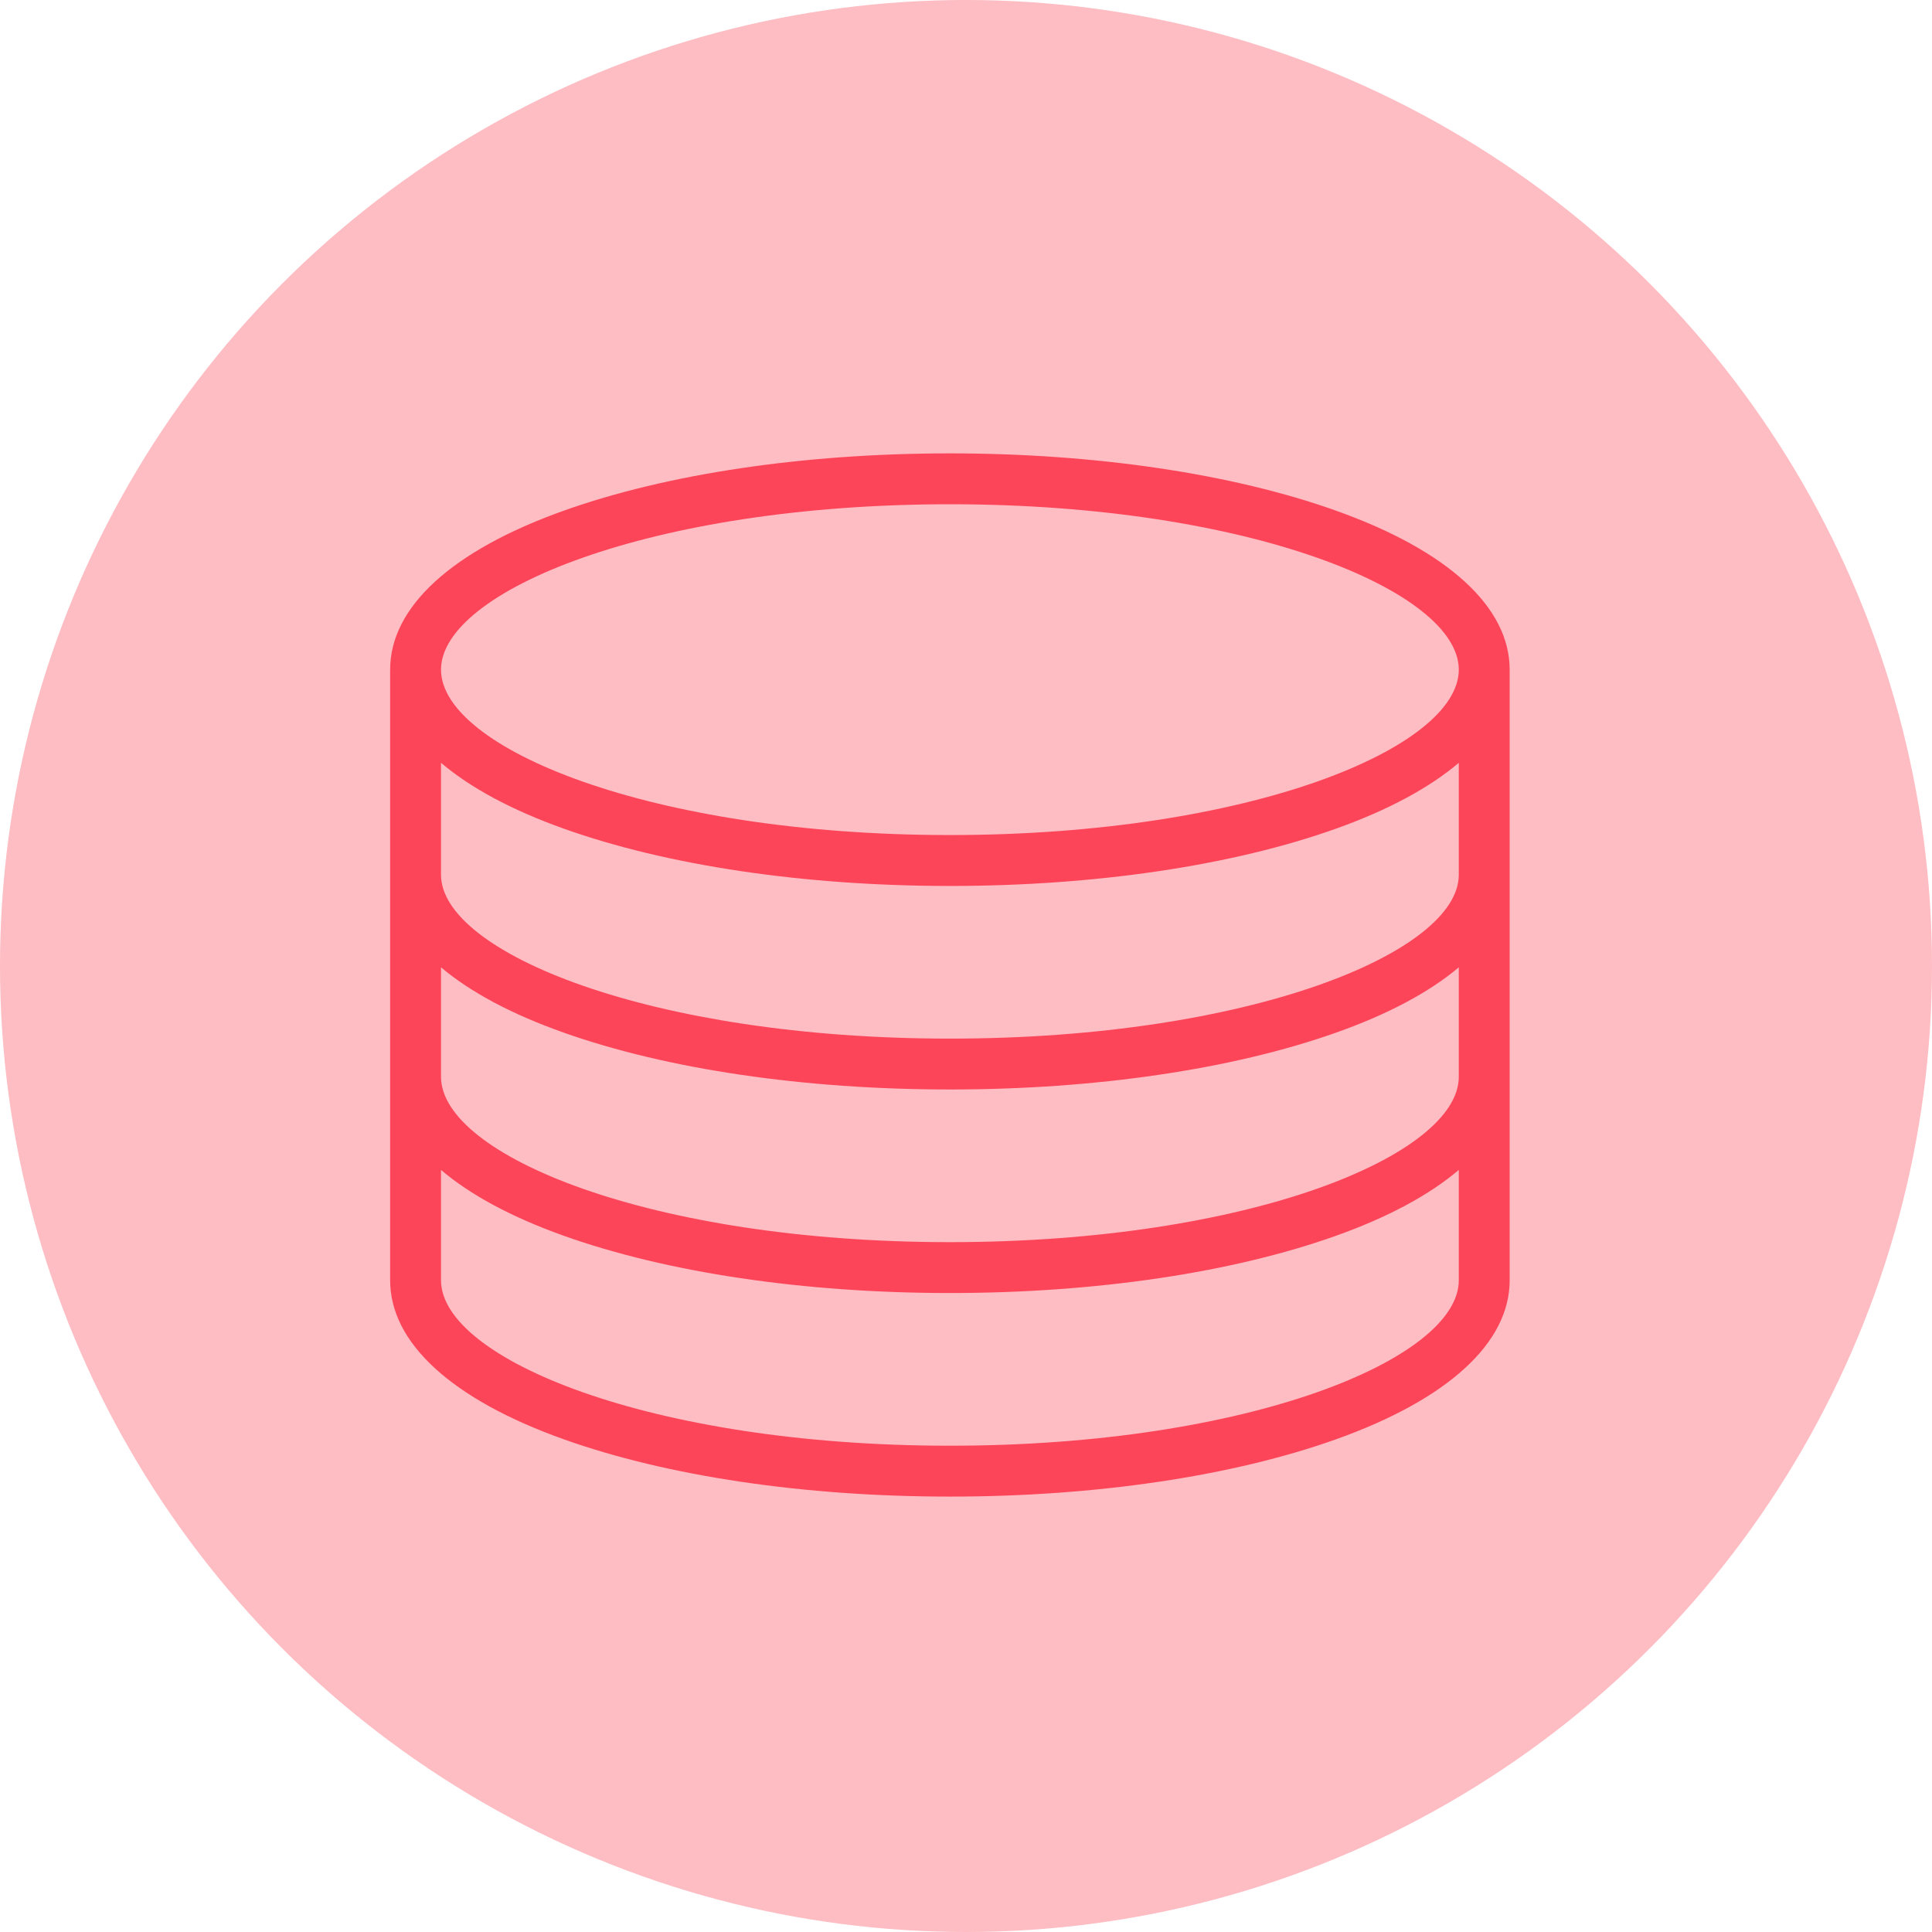
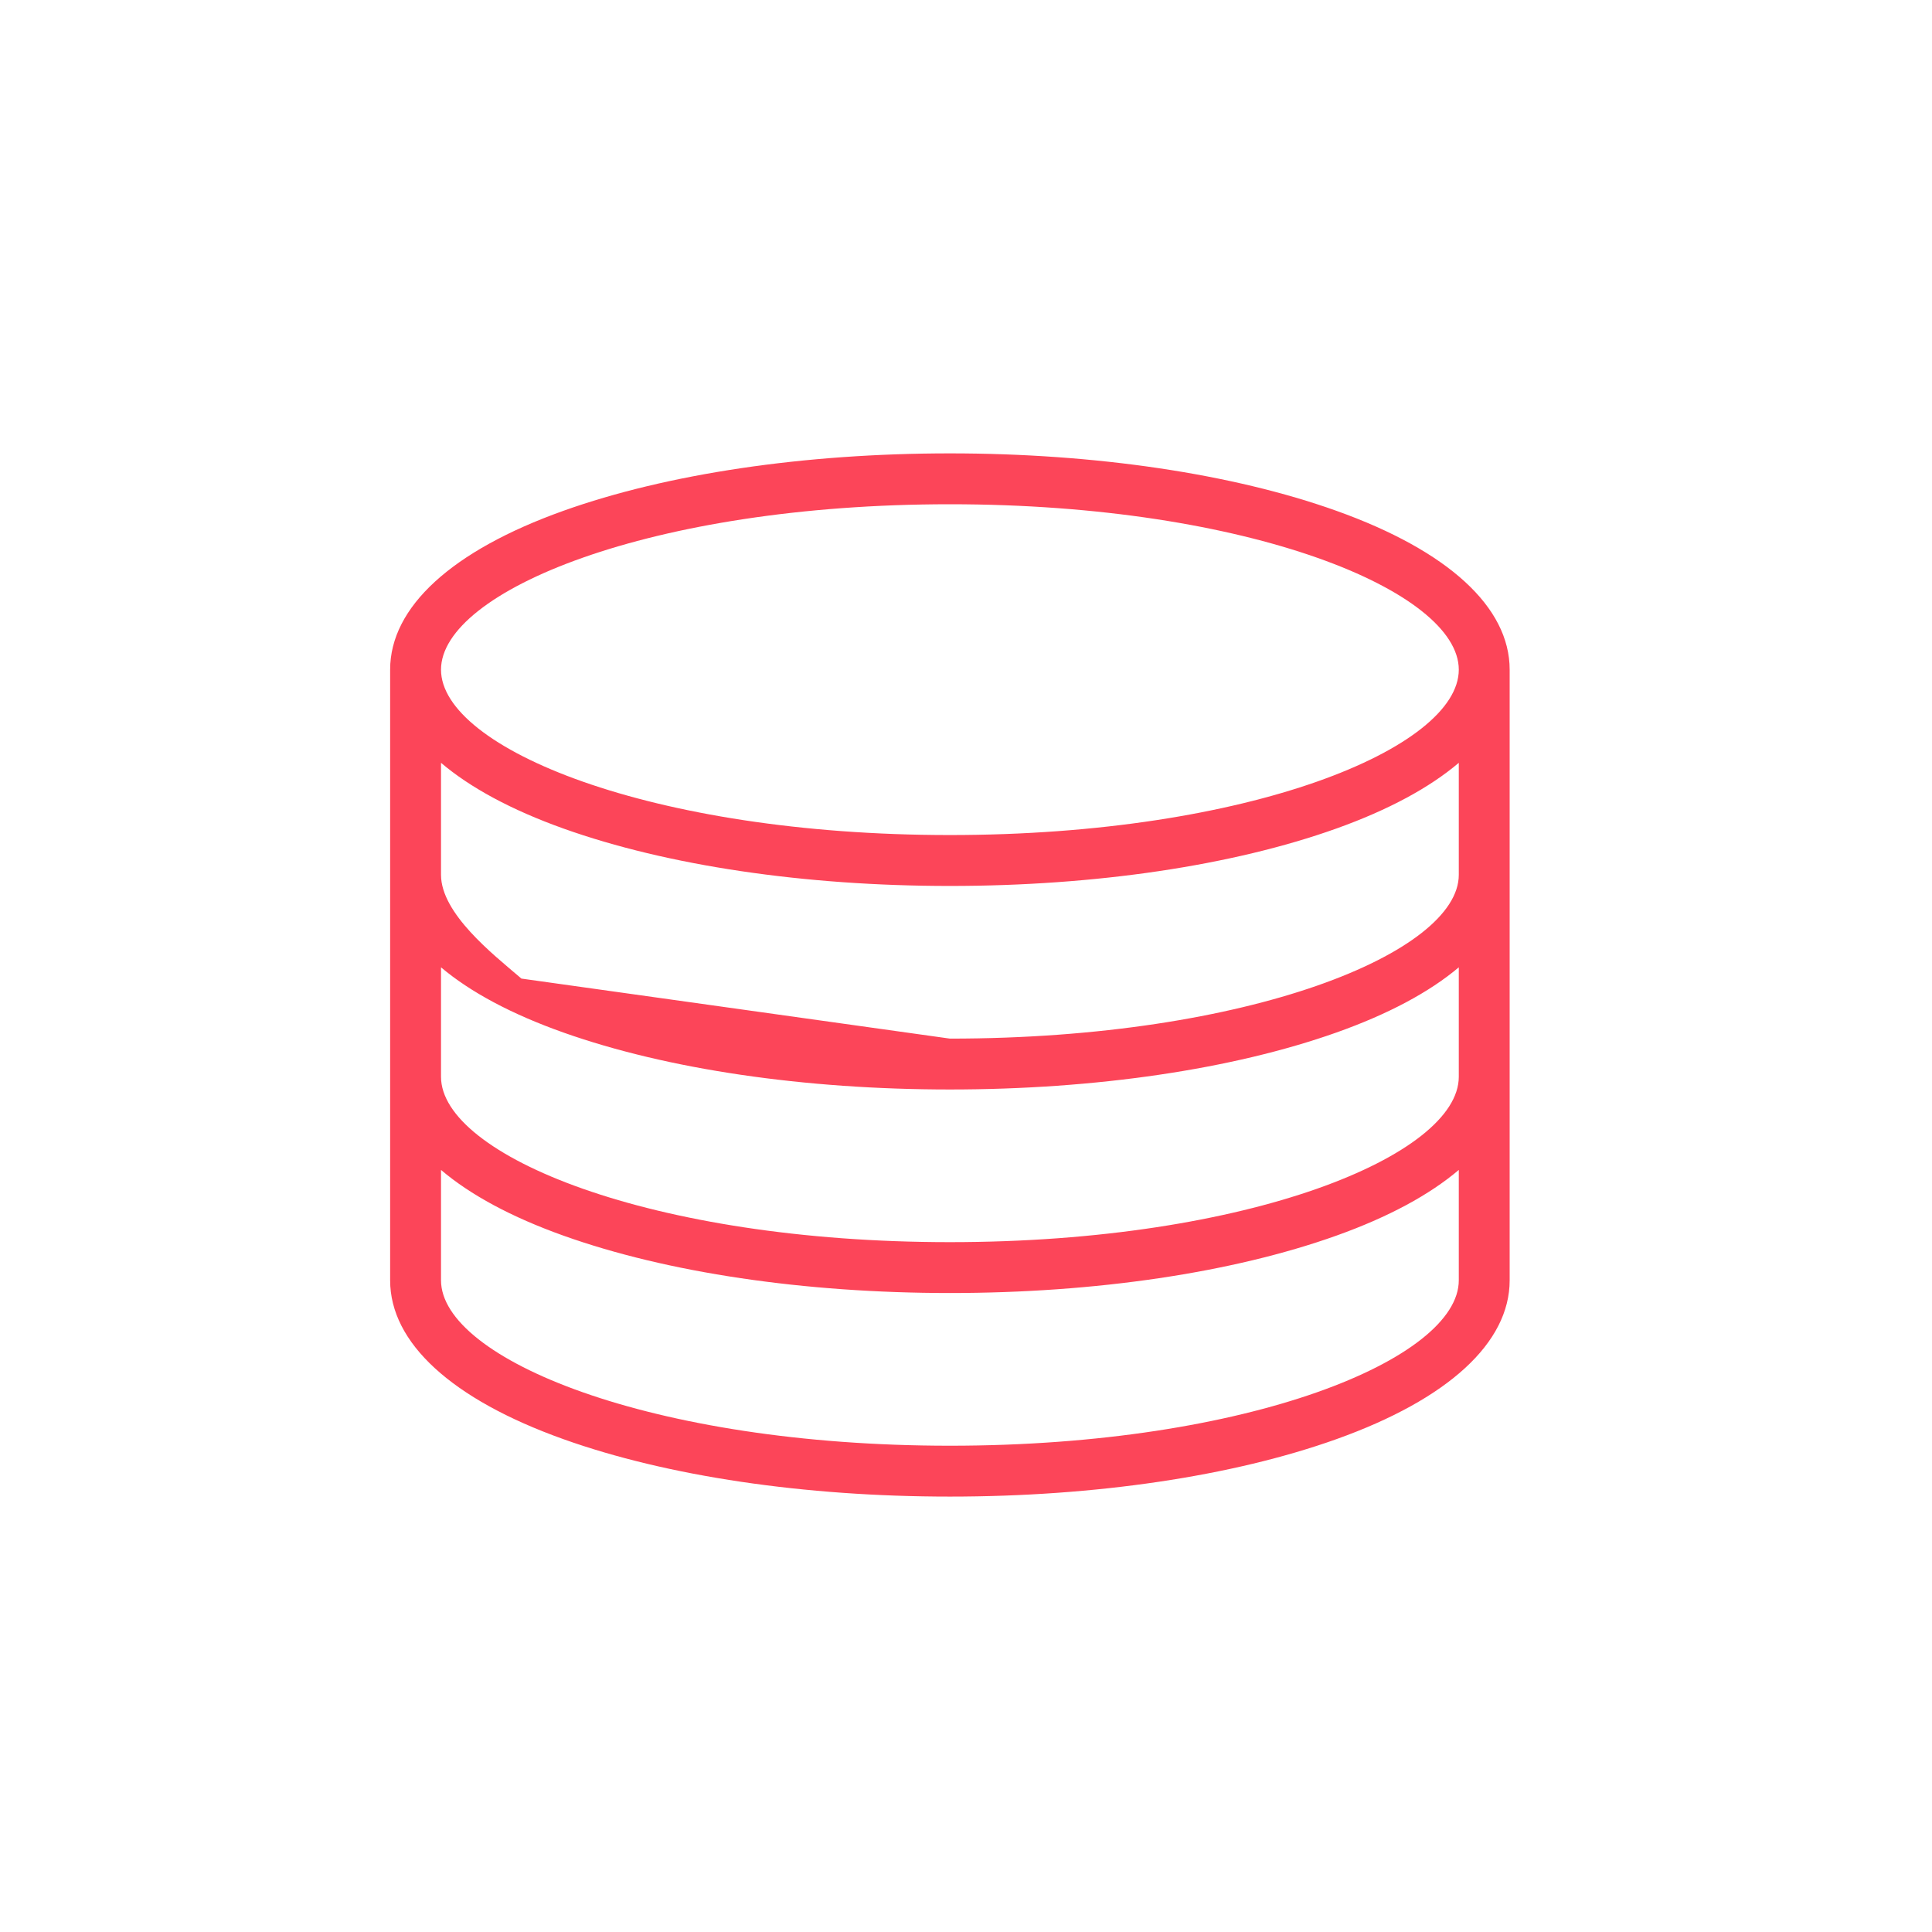
<svg xmlns="http://www.w3.org/2000/svg" width="60px" height="60px" viewBox="0 0 60 60" version="1.1">
  <title>Group 9</title>
  <g id="ID-Framework" stroke="none" stroke-width="1" fill="none" fill-rule="evenodd">
    <g id="ID-Framework-Desktop" transform="translate(-1220, -6223)">
      <g id="Group-7" transform="translate(0, 5693)">
        <g id="Group-4" transform="translate(350, 270)">
          <g id="Group-3" transform="translate(0, 260)">
            <g id="Group-9" transform="translate(870, 0)">
-               <circle id="Oval" fill="#FEBCC3" cx="30" cy="30" r="30" />
              <g id="Data-Server" transform="translate(12, 14)" fill="#FC4559" fill-rule="nonzero">
-                 <path d="M34.884,6.797 C34.884,4.855 32.972,3.102 29.499,1.862 C26.282,0.713 22.02,0.08 17.5,0.08 C12.979,0.08 8.718,0.713 5.501,1.862 C2.028,3.102 0.116,4.855 0.116,6.797 C0.116,6.963 0.116,25.761 0.116,25.761 C0.116,27.703 2.028,29.456 5.501,30.696 C8.718,31.845 12.979,32.478 17.5,32.478 C22.02,32.478 26.282,31.845 29.499,30.696 C32.971,29.456 34.884,27.703 34.884,25.761 C34.884,25.761 34.884,6.963 34.884,6.797 Z M1.696,16.041 C2.602,16.806 3.879,17.493 5.503,18.068 C8.719,19.208 12.98,19.835 17.5,19.835 C22.019,19.835 26.28,19.208 29.497,18.068 C31.12,17.493 32.398,16.806 33.304,16.041 L33.304,19.44 C33.304,21.87 26.813,24.576 17.5,24.576 C8.187,24.576 1.696,21.87 1.696,19.44 L1.696,16.041 Z M17.5,18.255 C8.187,18.255 1.696,15.574 1.696,13.168 L1.696,9.69 C2.602,10.46 3.878,11.152 5.501,11.732 C8.718,12.881 12.979,13.514 17.5,13.514 C22.02,13.514 26.282,12.881 29.499,11.732 C31.121,11.152 32.398,10.46 33.304,9.69 L33.304,13.168 C33.304,15.574 26.813,18.255 17.5,18.255 Z M17.5,1.66 C26.813,1.66 33.304,4.367 33.304,6.797 C33.304,9.227 26.813,11.933 17.5,11.933 C8.187,11.933 1.696,9.227 1.696,6.797 C1.696,4.367 8.187,1.66 17.5,1.66 Z M17.5,30.898 C8.187,30.898 1.696,28.191 1.696,25.761 L1.696,22.333 C2.602,23.104 3.878,23.796 5.501,24.375 C8.717,25.524 12.979,26.156 17.5,26.156 C22.02,26.156 26.282,25.524 29.499,24.375 C31.121,23.796 32.398,23.103 33.304,22.333 L33.304,25.761 C33.304,28.191 26.813,30.898 17.5,30.898 Z" id="Shape" />
+                 <path d="M34.884,6.797 C34.884,4.855 32.972,3.102 29.499,1.862 C26.282,0.713 22.02,0.08 17.5,0.08 C12.979,0.08 8.718,0.713 5.501,1.862 C2.028,3.102 0.116,4.855 0.116,6.797 C0.116,6.963 0.116,25.761 0.116,25.761 C0.116,27.703 2.028,29.456 5.501,30.696 C8.718,31.845 12.979,32.478 17.5,32.478 C22.02,32.478 26.282,31.845 29.499,30.696 C32.971,29.456 34.884,27.703 34.884,25.761 C34.884,25.761 34.884,6.963 34.884,6.797 Z M1.696,16.041 C2.602,16.806 3.879,17.493 5.503,18.068 C8.719,19.208 12.98,19.835 17.5,19.835 C22.019,19.835 26.28,19.208 29.497,18.068 C31.12,17.493 32.398,16.806 33.304,16.041 L33.304,19.44 C33.304,21.87 26.813,24.576 17.5,24.576 C8.187,24.576 1.696,21.87 1.696,19.44 L1.696,16.041 Z C8.187,18.255 1.696,15.574 1.696,13.168 L1.696,9.69 C2.602,10.46 3.878,11.152 5.501,11.732 C8.718,12.881 12.979,13.514 17.5,13.514 C22.02,13.514 26.282,12.881 29.499,11.732 C31.121,11.152 32.398,10.46 33.304,9.69 L33.304,13.168 C33.304,15.574 26.813,18.255 17.5,18.255 Z M17.5,1.66 C26.813,1.66 33.304,4.367 33.304,6.797 C33.304,9.227 26.813,11.933 17.5,11.933 C8.187,11.933 1.696,9.227 1.696,6.797 C1.696,4.367 8.187,1.66 17.5,1.66 Z M17.5,30.898 C8.187,30.898 1.696,28.191 1.696,25.761 L1.696,22.333 C2.602,23.104 3.878,23.796 5.501,24.375 C8.717,25.524 12.979,26.156 17.5,26.156 C22.02,26.156 26.282,25.524 29.499,24.375 C31.121,23.796 32.398,23.103 33.304,22.333 L33.304,25.761 C33.304,28.191 26.813,30.898 17.5,30.898 Z" id="Shape" />
              </g>
            </g>
          </g>
        </g>
      </g>
    </g>
  </g>
</svg>